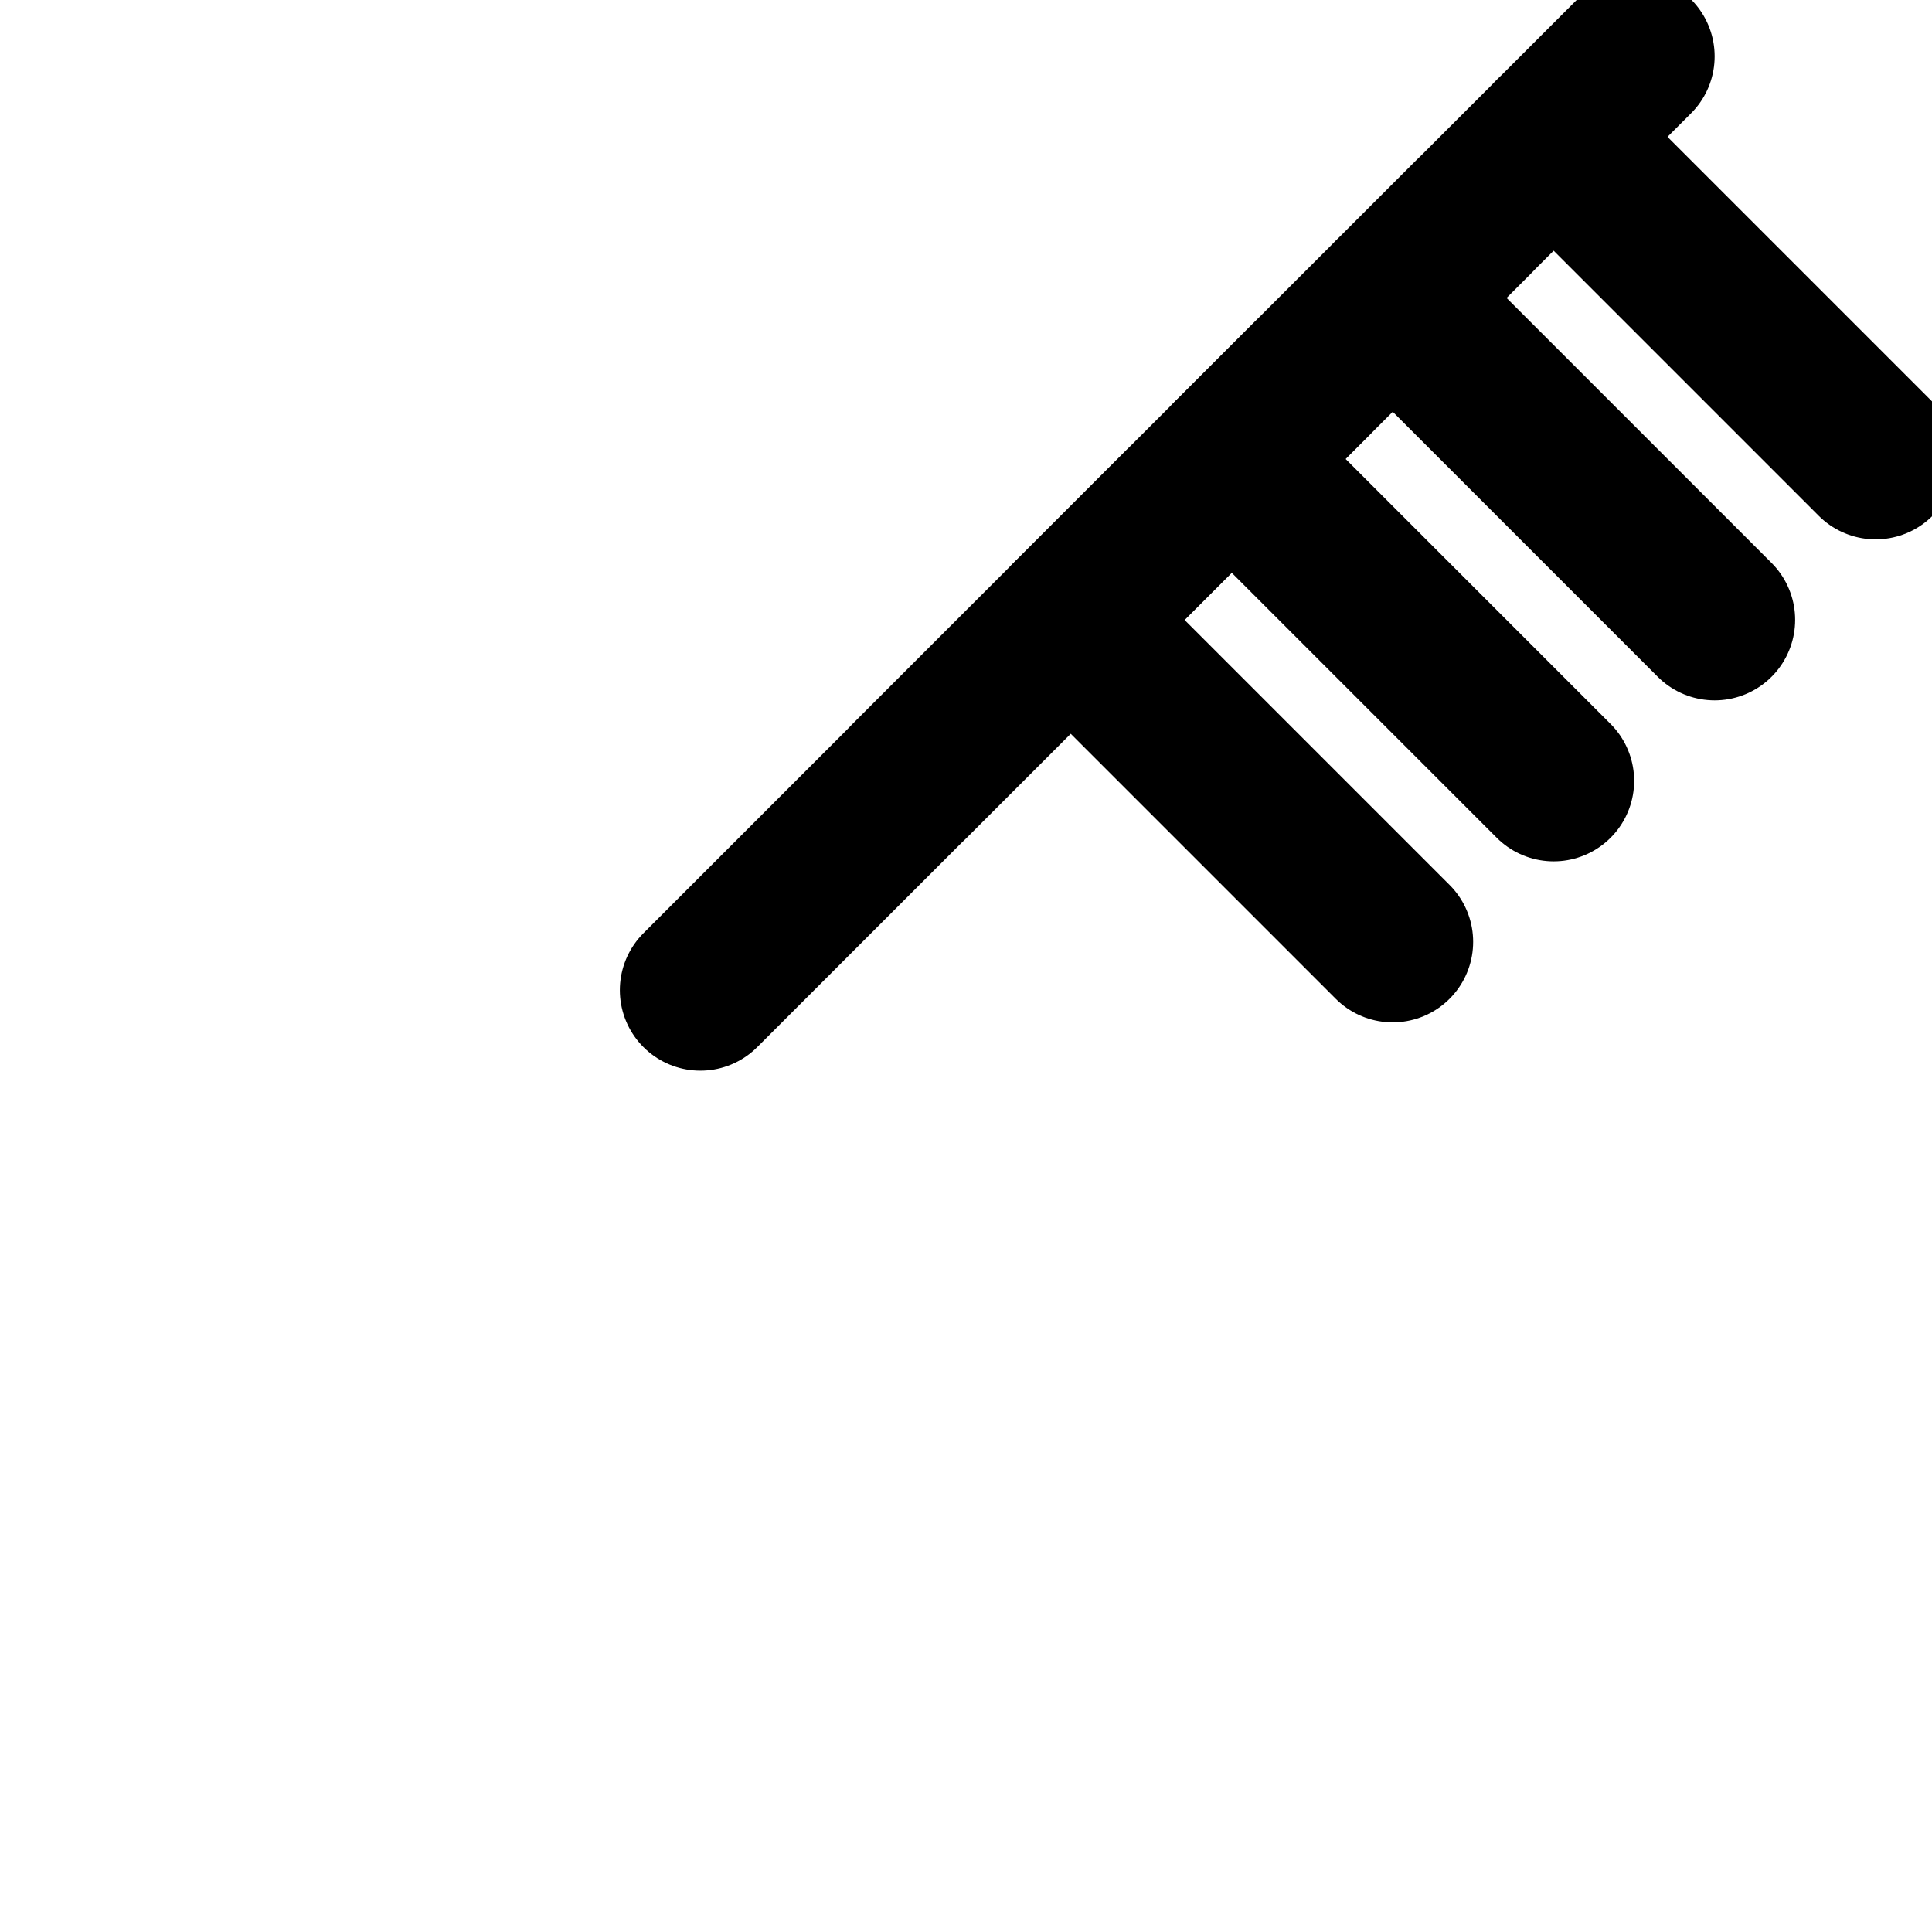
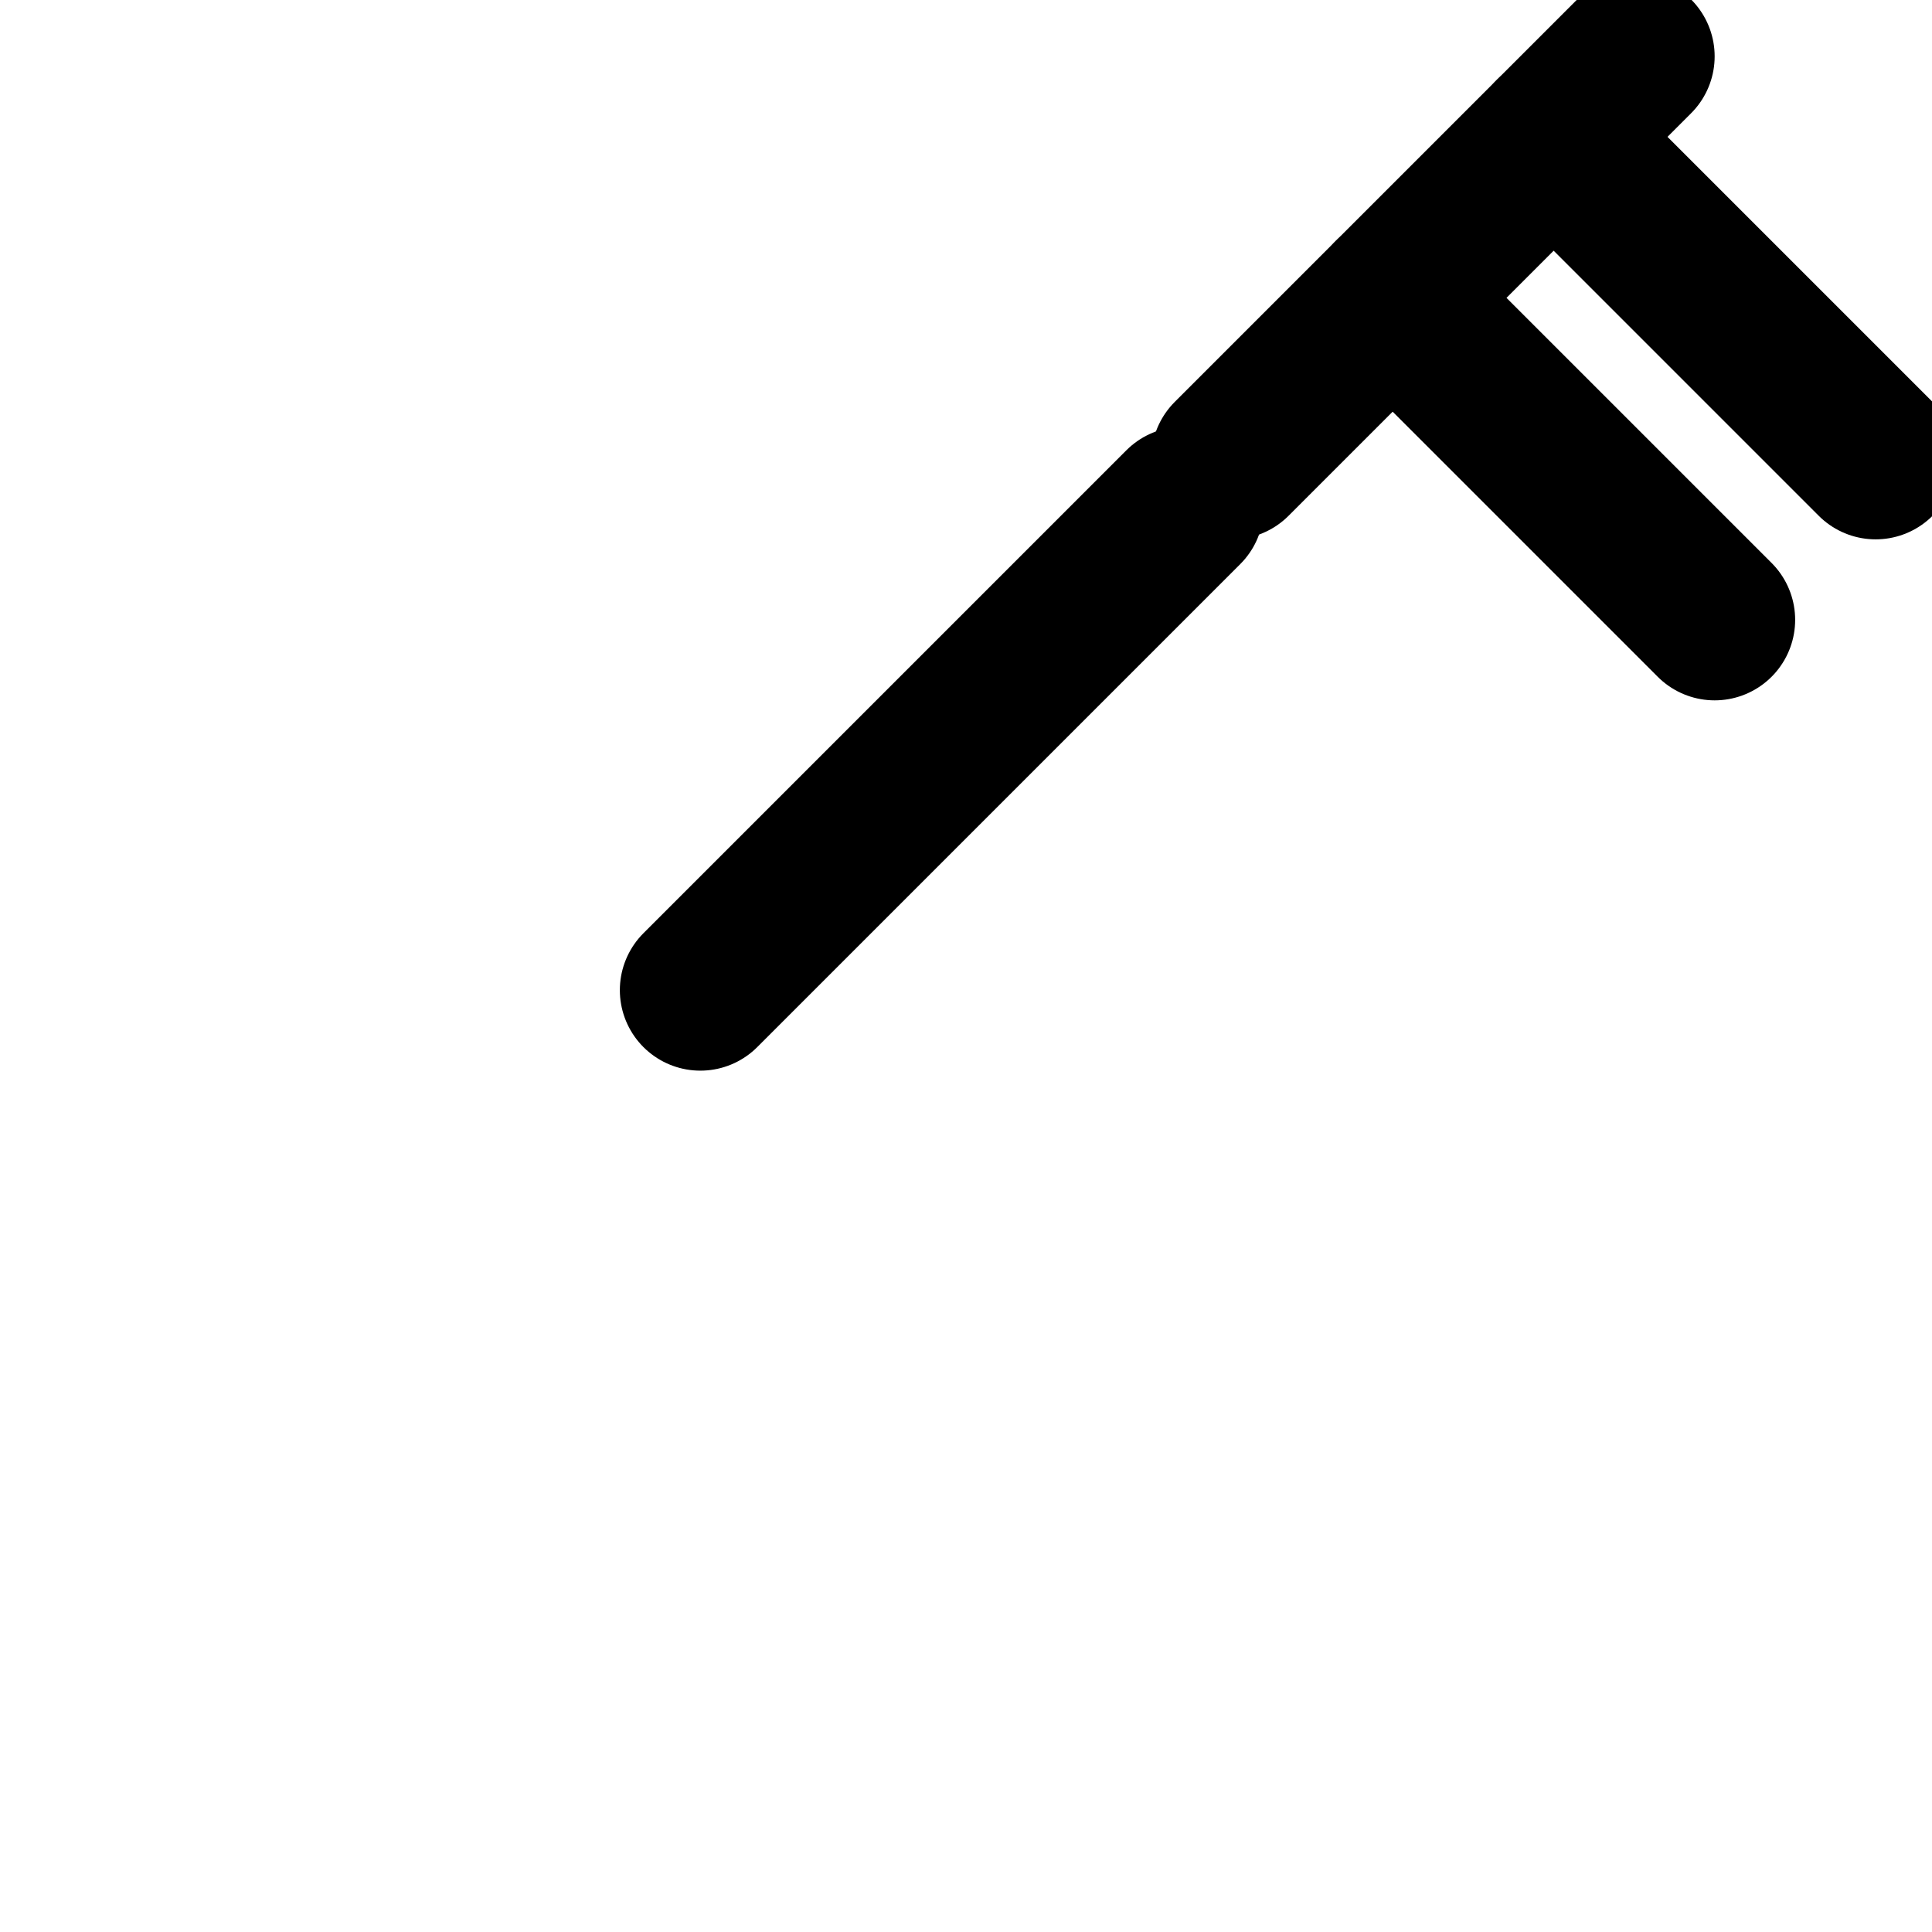
<svg xmlns="http://www.w3.org/2000/svg" width="24" height="24" viewBox="0 0 24 24" fill="none" stroke="currentColor" stroke-width="2" stroke-linecap="round" stroke-linejoin="round">
  <path d="m14.7 6.3-1 1-4 4-1 1" />
-   <path d="m13.3 7.7 3 3 1 1" />
-   <path d="m16.3 4.7-1 1-3 3-1 1" />
-   <path d="m15.3 5.7 3 3 1 1" />
-   <path d="m18.3 2.7-1 1-3 3-1 1" />
  <path d="m17.3 3.7 3 3 1 1" />
  <path d="m20.3 0.7-1 1-3 3-1 1" />
  <path d="m19.3 1.7 3 3 1 1" />
</svg>